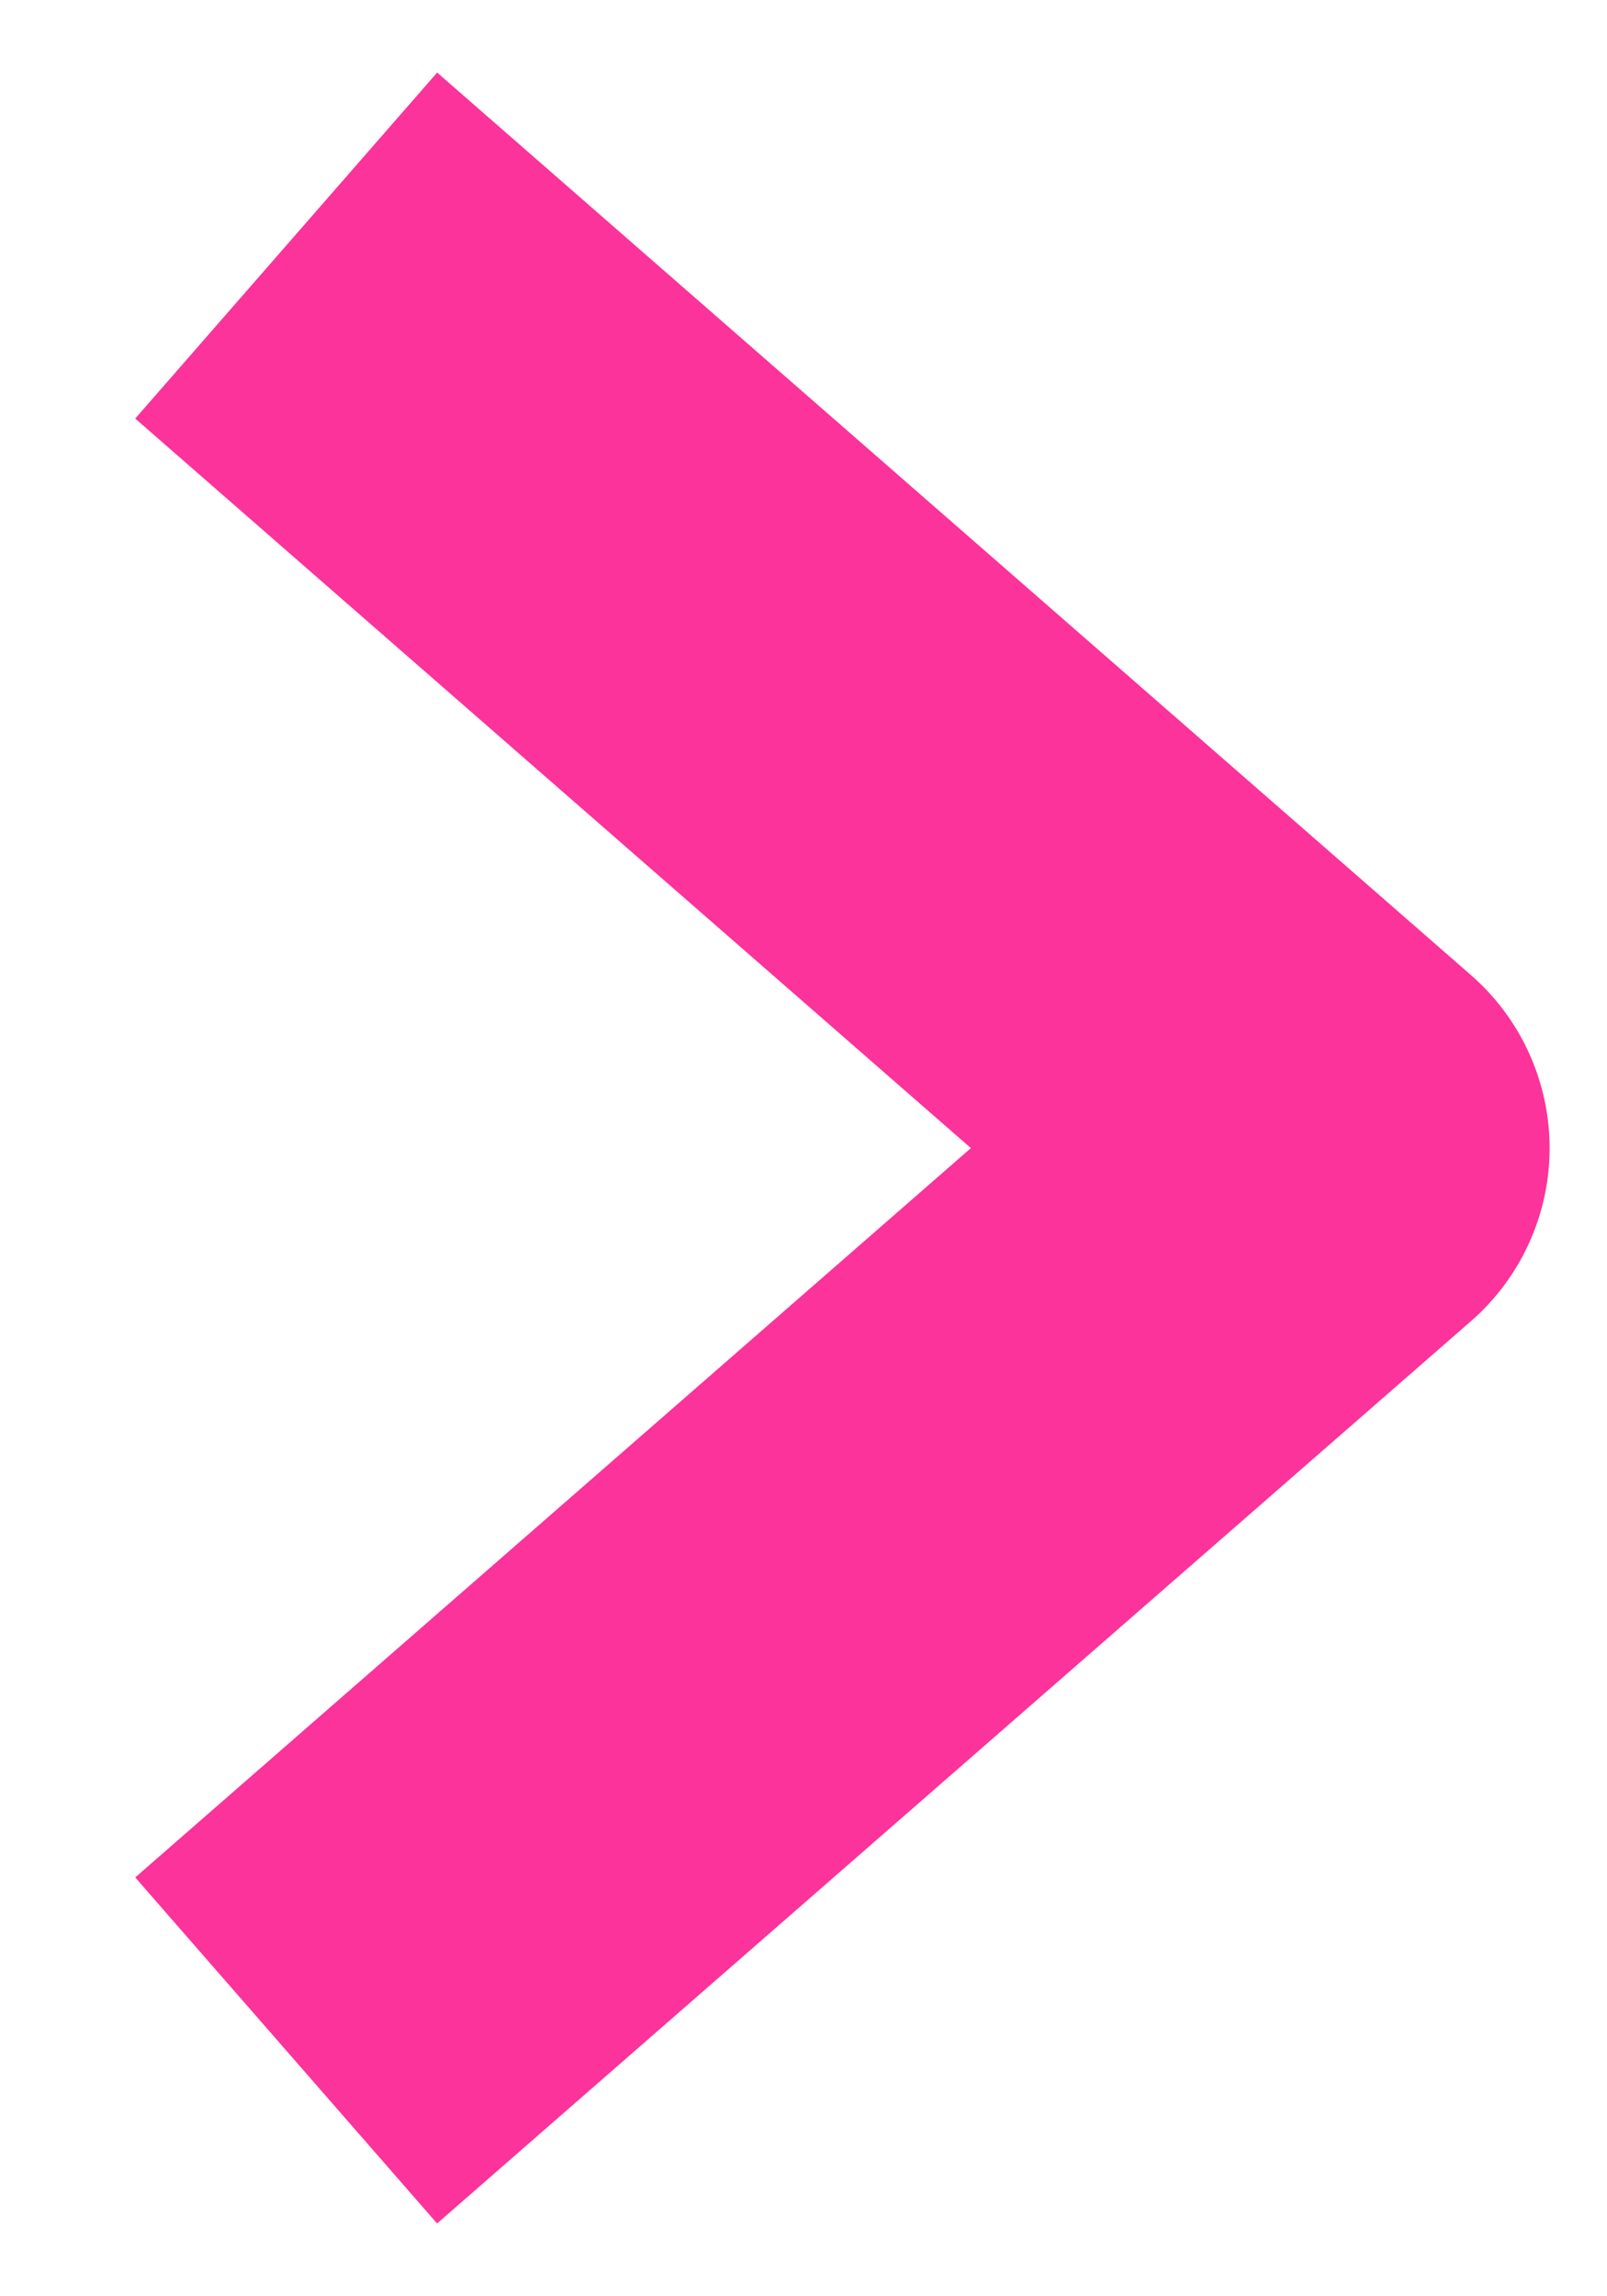
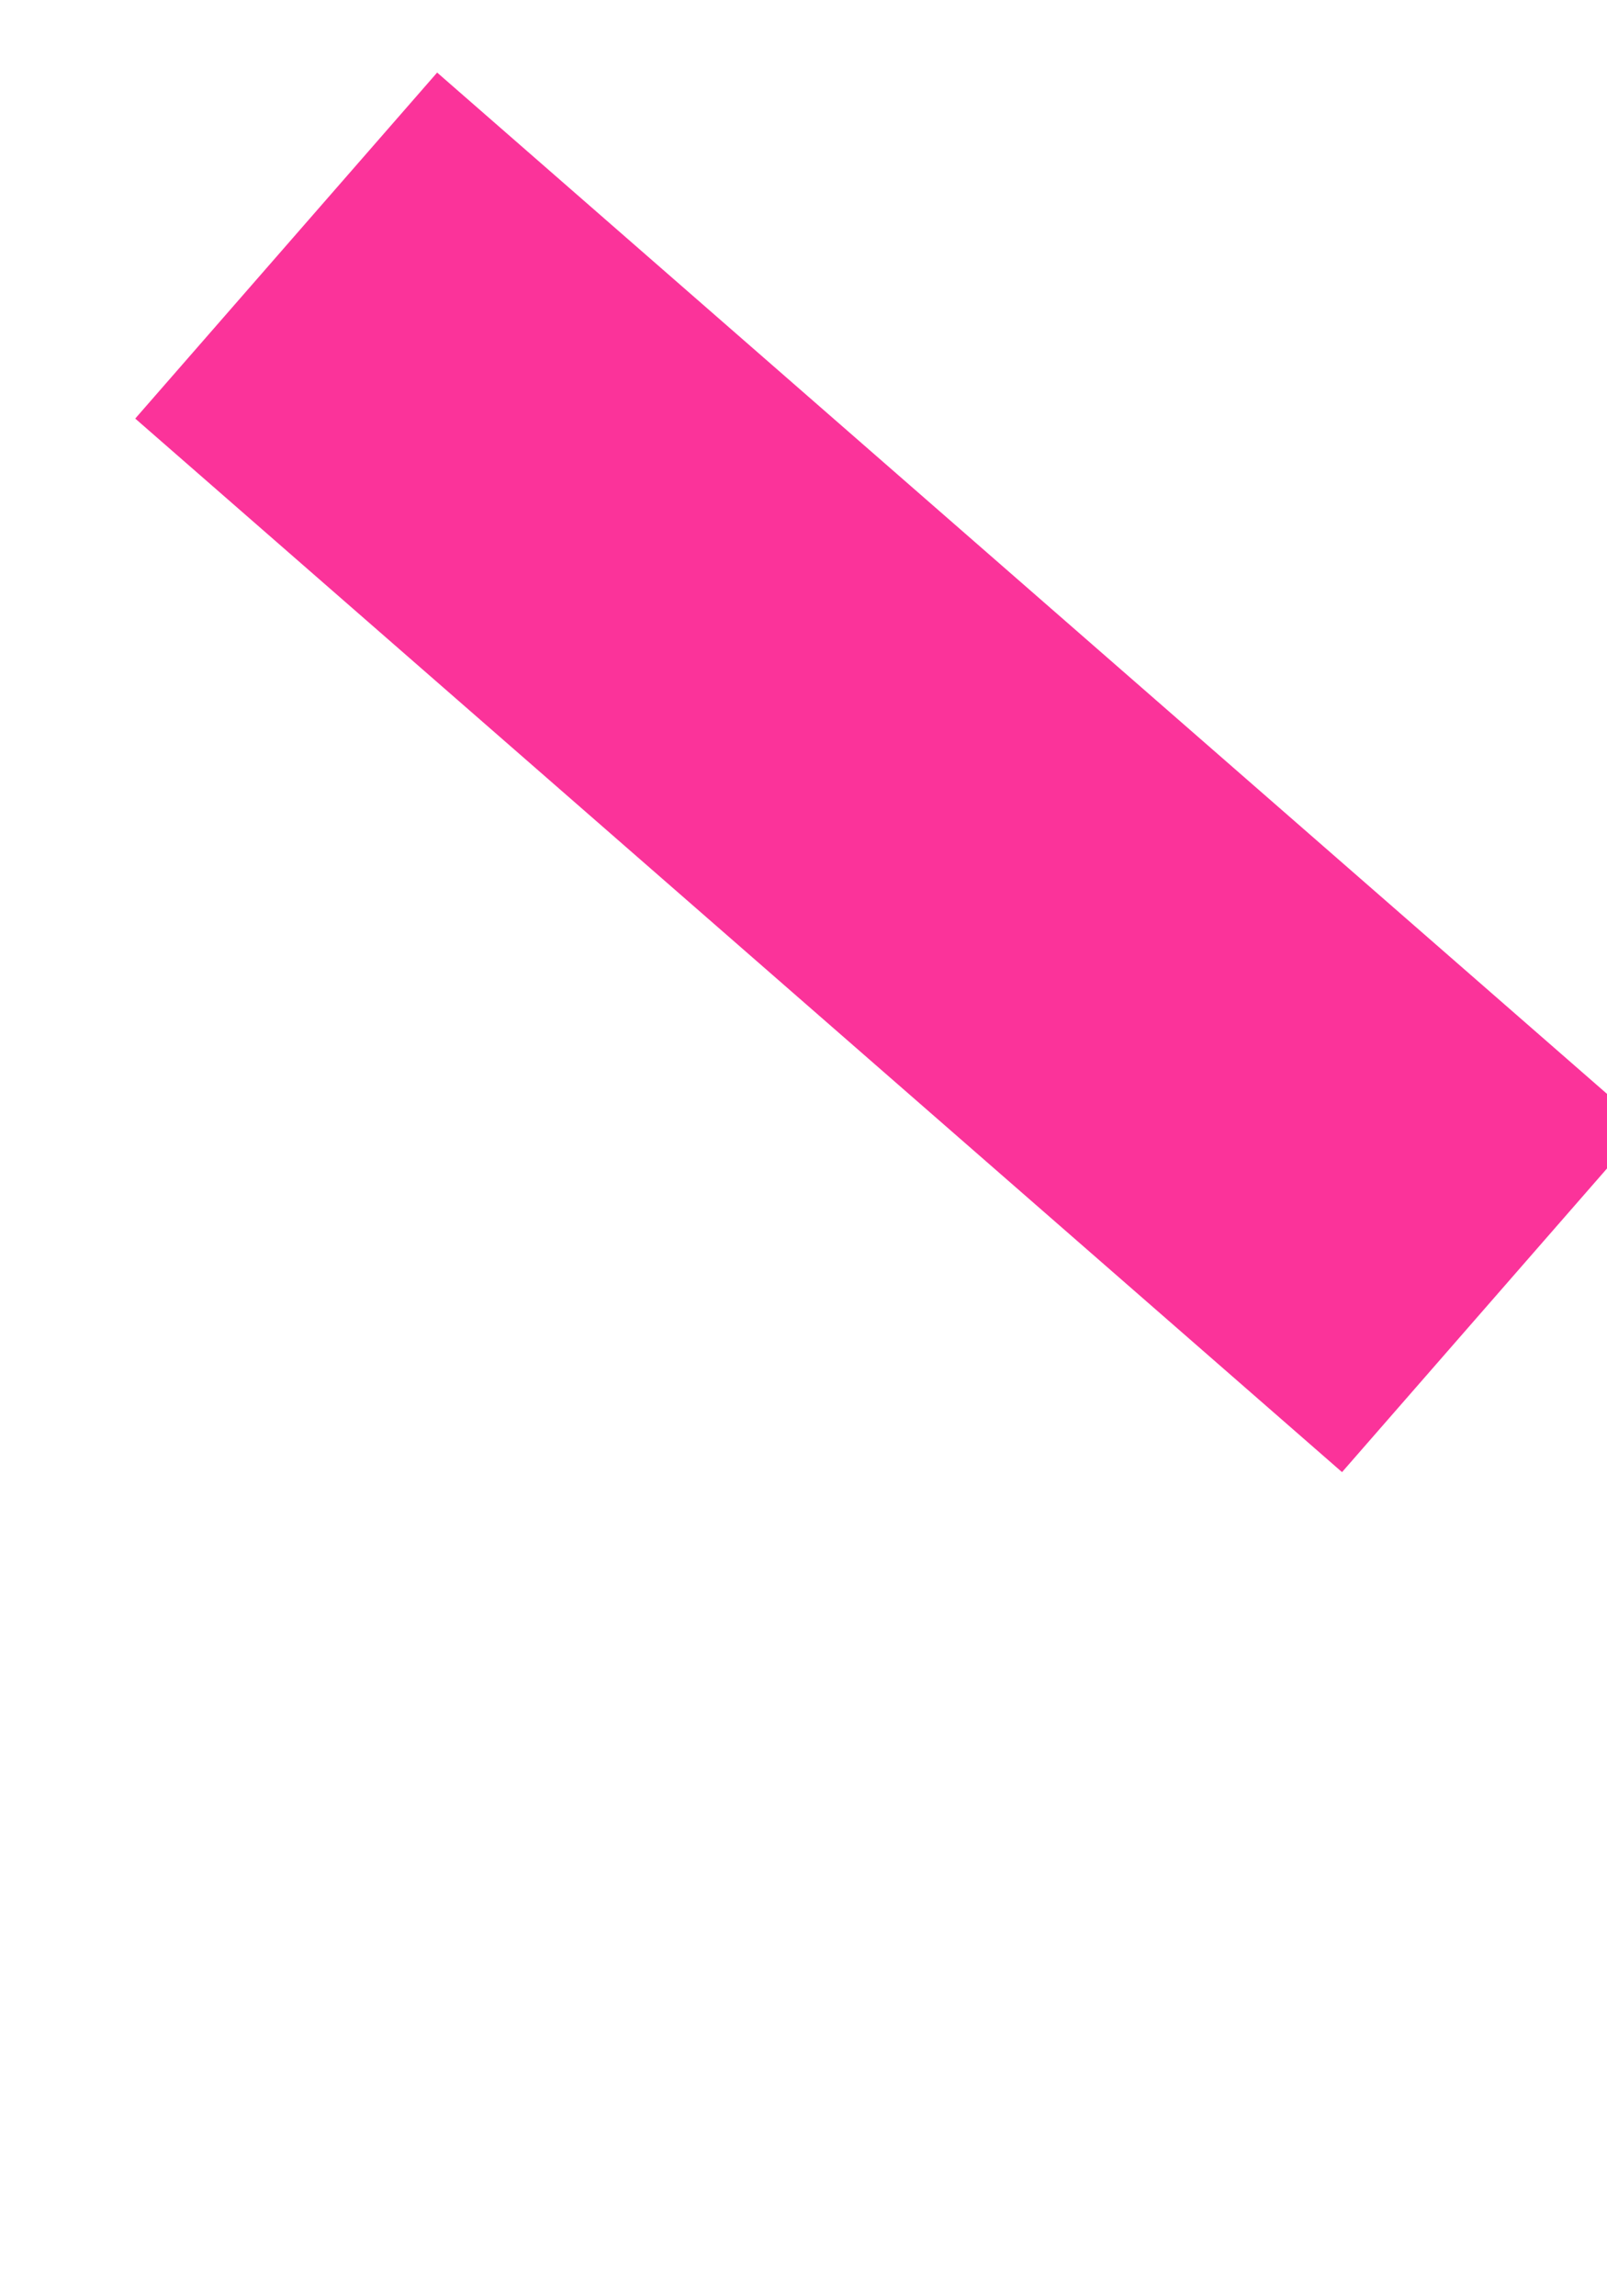
<svg xmlns="http://www.w3.org/2000/svg" width="7" height="10" viewBox="0 0 7 10" fill="none">
-   <path d="M2 1.727L5.75 5L2 8.272" stroke="#FB339A" stroke-width="2" stroke-linecap="square" stroke-linejoin="round" />
+   <path d="M2 1.727L5.75 5" stroke="#FB339A" stroke-width="2" stroke-linecap="square" stroke-linejoin="round" />
</svg>